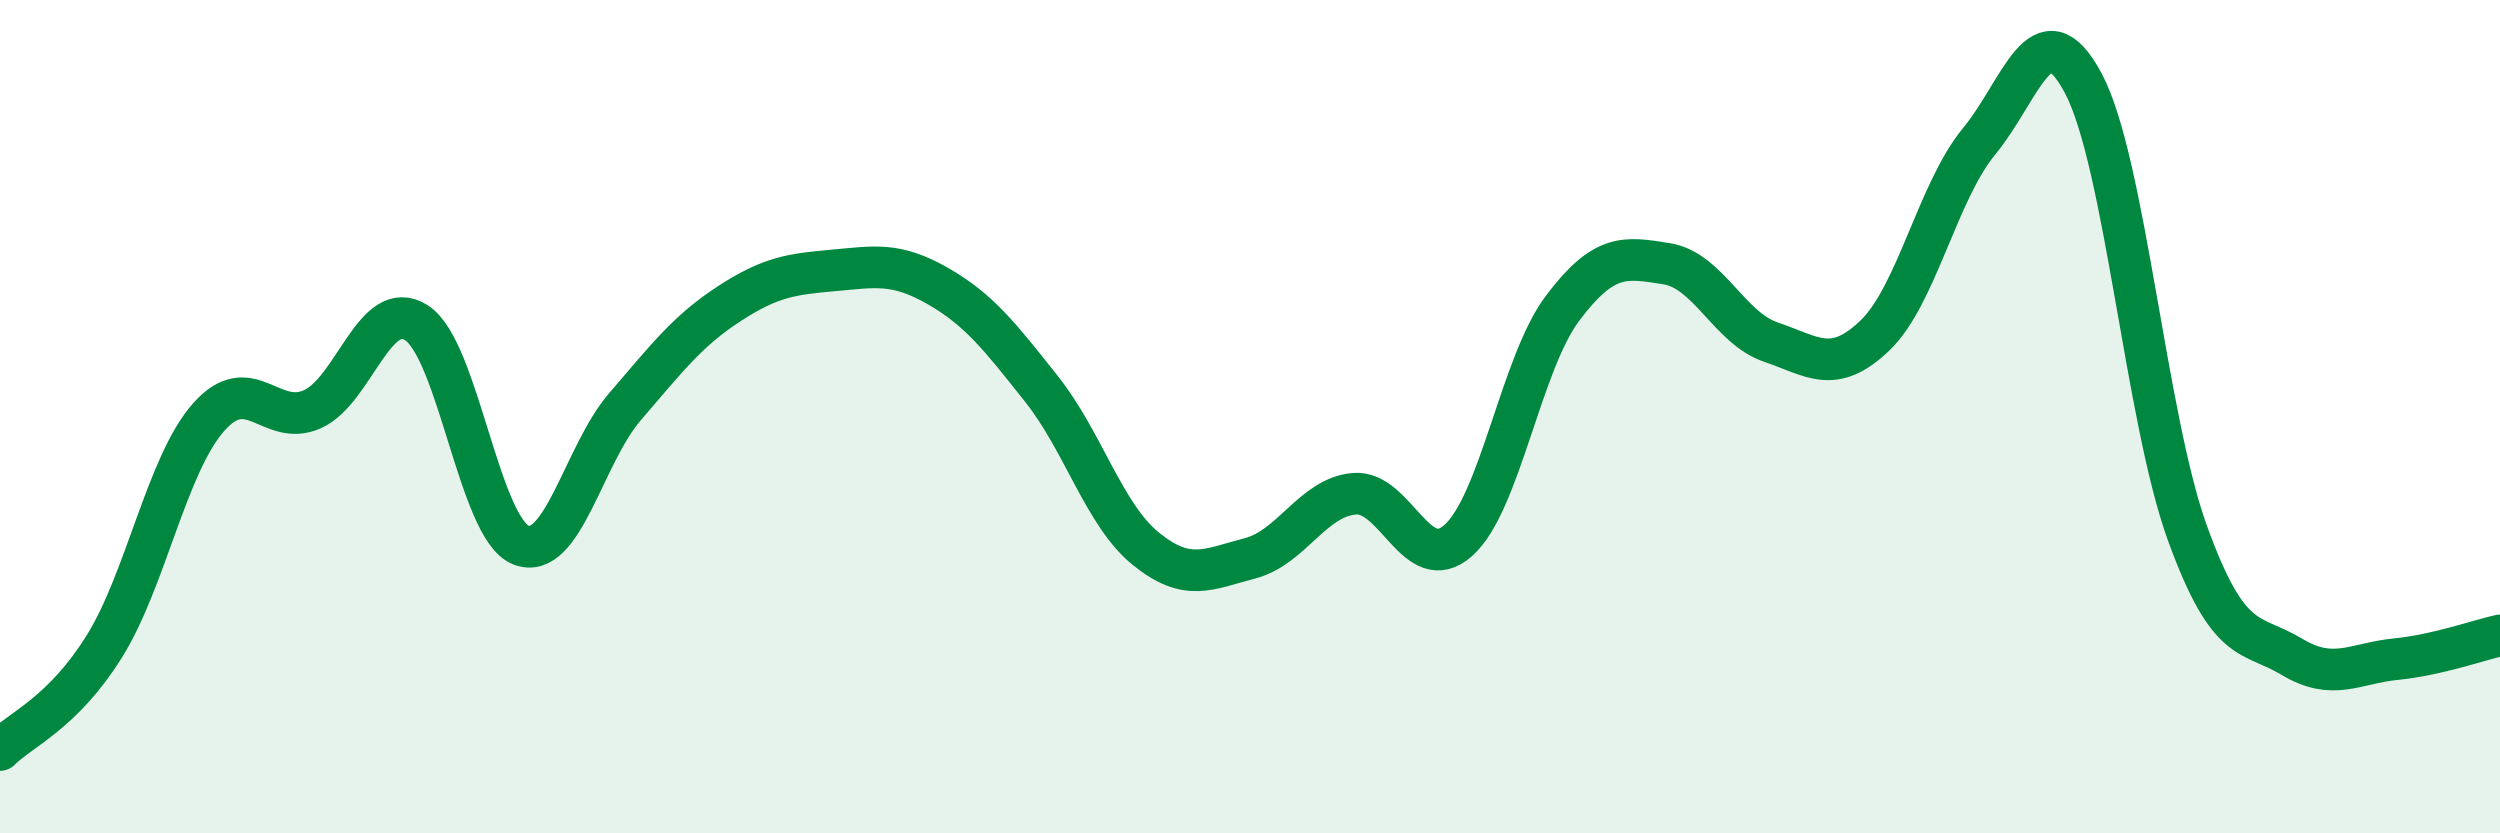
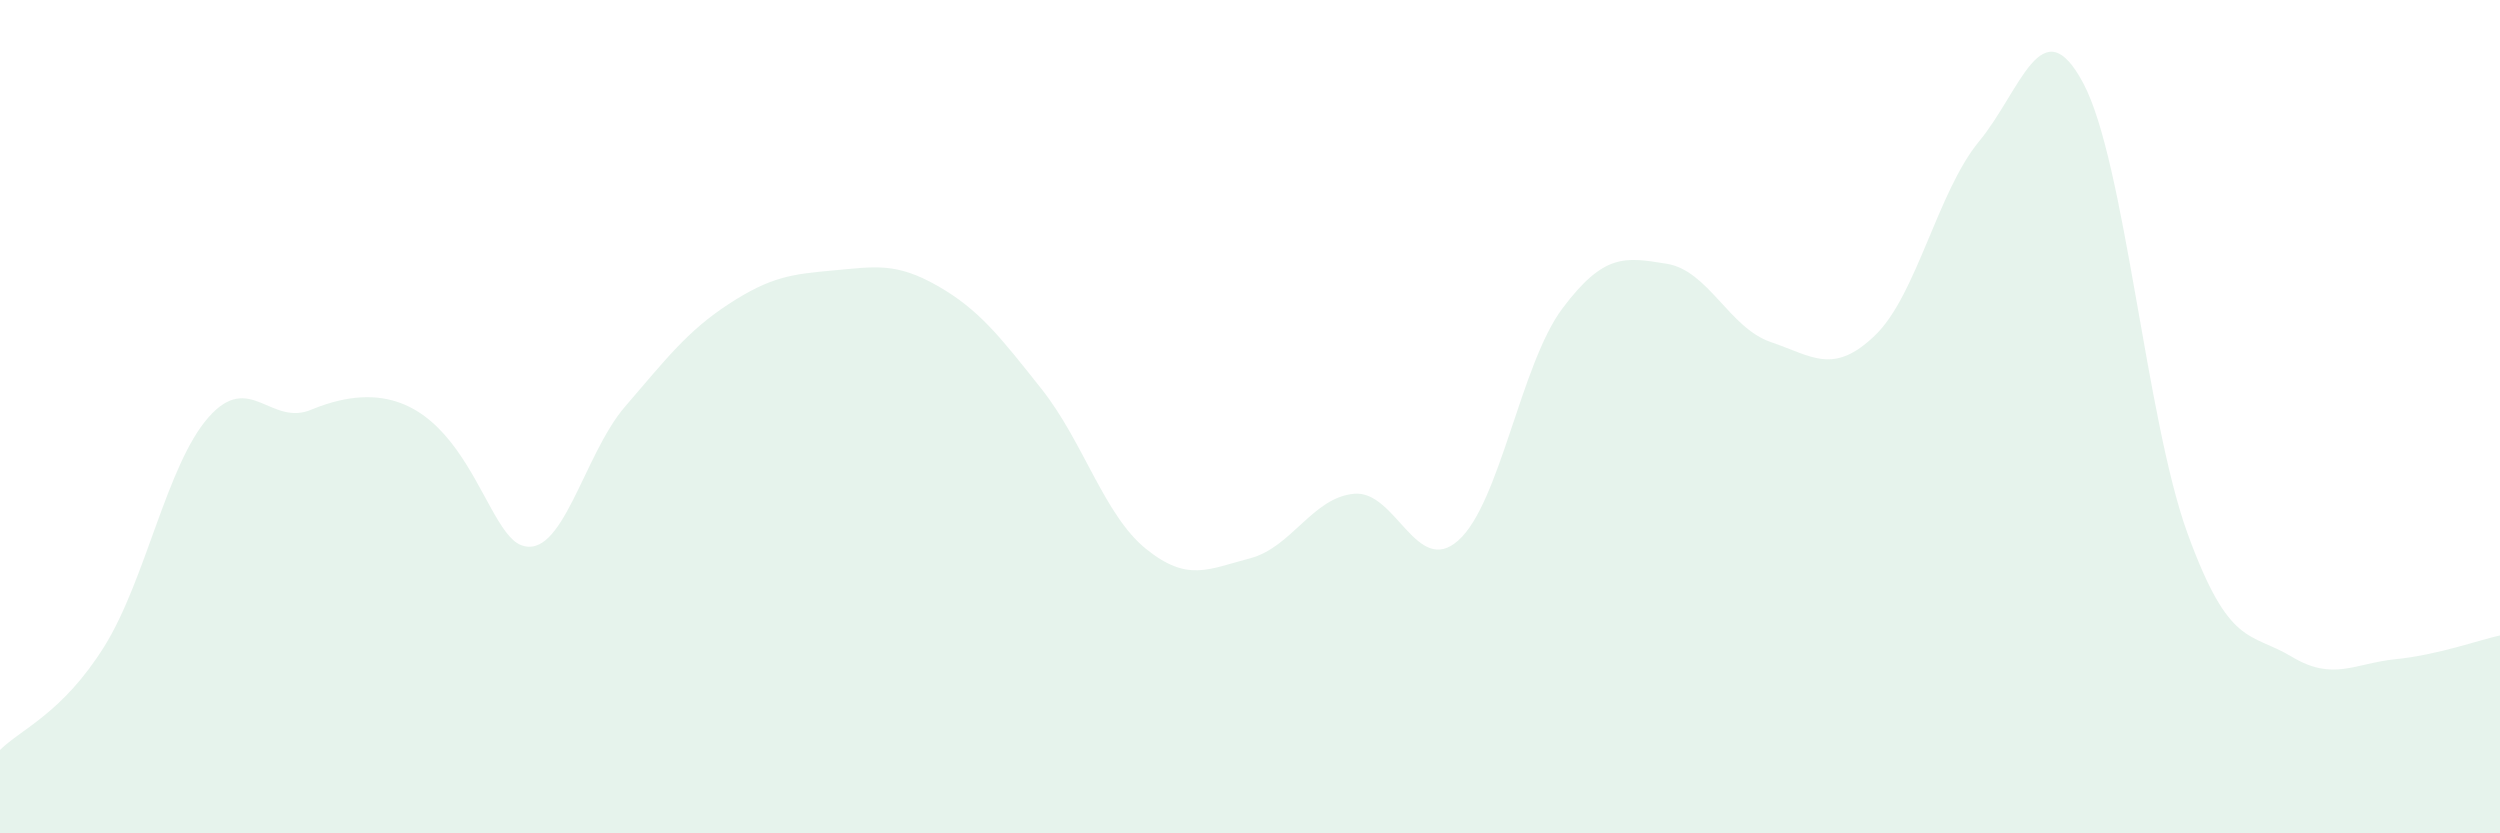
<svg xmlns="http://www.w3.org/2000/svg" width="60" height="20" viewBox="0 0 60 20">
-   <path d="M 0,18 C 0.5,17.5 1.5,17.12 2.5,15.52 C 3.5,13.92 4,11.16 5,10.02 C 6,8.88 6.5,10.27 7.5,9.82 C 8.5,9.37 9,7.1 10,7.75 C 11,8.4 11.5,12.68 12.5,13.08 C 13.5,13.48 14,10.92 15,9.76 C 16,8.6 16.5,7.94 17.5,7.29 C 18.5,6.64 19,6.58 20,6.49 C 21,6.4 21.5,6.29 22.5,6.86 C 23.5,7.43 24,8.08 25,9.34 C 26,10.6 26.5,12.36 27.5,13.17 C 28.5,13.98 29,13.66 30,13.4 C 31,13.14 31.5,11.94 32.5,11.85 C 33.5,11.76 34,13.86 35,12.97 C 36,12.08 36.5,8.73 37.5,7.4 C 38.5,6.07 39,6.17 40,6.33 C 41,6.49 41.5,7.87 42.5,8.21 C 43.5,8.55 44,9.01 45,8.05 C 46,7.09 46.5,4.6 47.5,3.39 C 48.5,2.18 49,0.12 50,2 C 51,3.88 51.5,10.05 52.5,12.8 C 53.5,15.55 54,15.16 55,15.76 C 56,16.36 56.5,15.92 57.5,15.82 C 58.5,15.72 59.5,15.36 60,15.25L60 20L0 20Z" fill="#008740" opacity="0.1" stroke-linecap="round" stroke-linejoin="round" />
-   <path d="M 0,18 C 0.5,17.5 1.5,17.12 2.5,15.52 C 3.5,13.92 4,11.16 5,10.02 C 6,8.88 6.5,10.27 7.5,9.82 C 8.5,9.37 9,7.1 10,7.75 C 11,8.4 11.5,12.68 12.5,13.08 C 13.5,13.48 14,10.92 15,9.76 C 16,8.6 16.5,7.94 17.5,7.29 C 18.5,6.64 19,6.58 20,6.49 C 21,6.4 21.5,6.29 22.5,6.86 C 23.5,7.43 24,8.08 25,9.34 C 26,10.6 26.5,12.36 27.5,13.17 C 28.5,13.98 29,13.66 30,13.4 C 31,13.14 31.5,11.94 32.5,11.85 C 33.5,11.76 34,13.86 35,12.97 C 36,12.08 36.5,8.73 37.5,7.4 C 38.5,6.07 39,6.17 40,6.33 C 41,6.49 41.5,7.87 42.5,8.21 C 43.5,8.55 44,9.01 45,8.05 C 46,7.09 46.5,4.6 47.5,3.39 C 48.5,2.18 49,0.12 50,2 C 51,3.88 51.5,10.05 52.5,12.8 C 53.5,15.55 54,15.16 55,15.76 C 56,16.36 56.5,15.92 57.5,15.82 C 58.5,15.72 59.5,15.36 60,15.25" stroke="#008740" stroke-width="1" fill="none" stroke-linecap="round" stroke-linejoin="round" />
+   <path d="M 0,18 C 0.5,17.5 1.5,17.12 2.5,15.52 C 3.5,13.92 4,11.16 5,10.02 C 6,8.88 6.5,10.27 7.5,9.82 C 11,8.4 11.5,12.68 12.5,13.08 C 13.5,13.48 14,10.92 15,9.76 C 16,8.6 16.5,7.94 17.5,7.29 C 18.5,6.64 19,6.58 20,6.49 C 21,6.4 21.5,6.29 22.5,6.86 C 23.5,7.43 24,8.08 25,9.34 C 26,10.6 26.5,12.36 27.5,13.17 C 28.5,13.98 29,13.66 30,13.4 C 31,13.14 31.5,11.94 32.5,11.85 C 33.5,11.76 34,13.86 35,12.97 C 36,12.08 36.5,8.73 37.5,7.4 C 38.5,6.07 39,6.17 40,6.33 C 41,6.49 41.5,7.87 42.5,8.21 C 43.5,8.55 44,9.01 45,8.05 C 46,7.09 46.5,4.6 47.5,3.39 C 48.5,2.18 49,0.12 50,2 C 51,3.88 51.5,10.05 52.5,12.8 C 53.5,15.55 54,15.16 55,15.76 C 56,16.36 56.5,15.92 57.5,15.82 C 58.5,15.72 59.5,15.36 60,15.25L60 20L0 20Z" fill="#008740" opacity="0.1" stroke-linecap="round" stroke-linejoin="round" />
</svg>